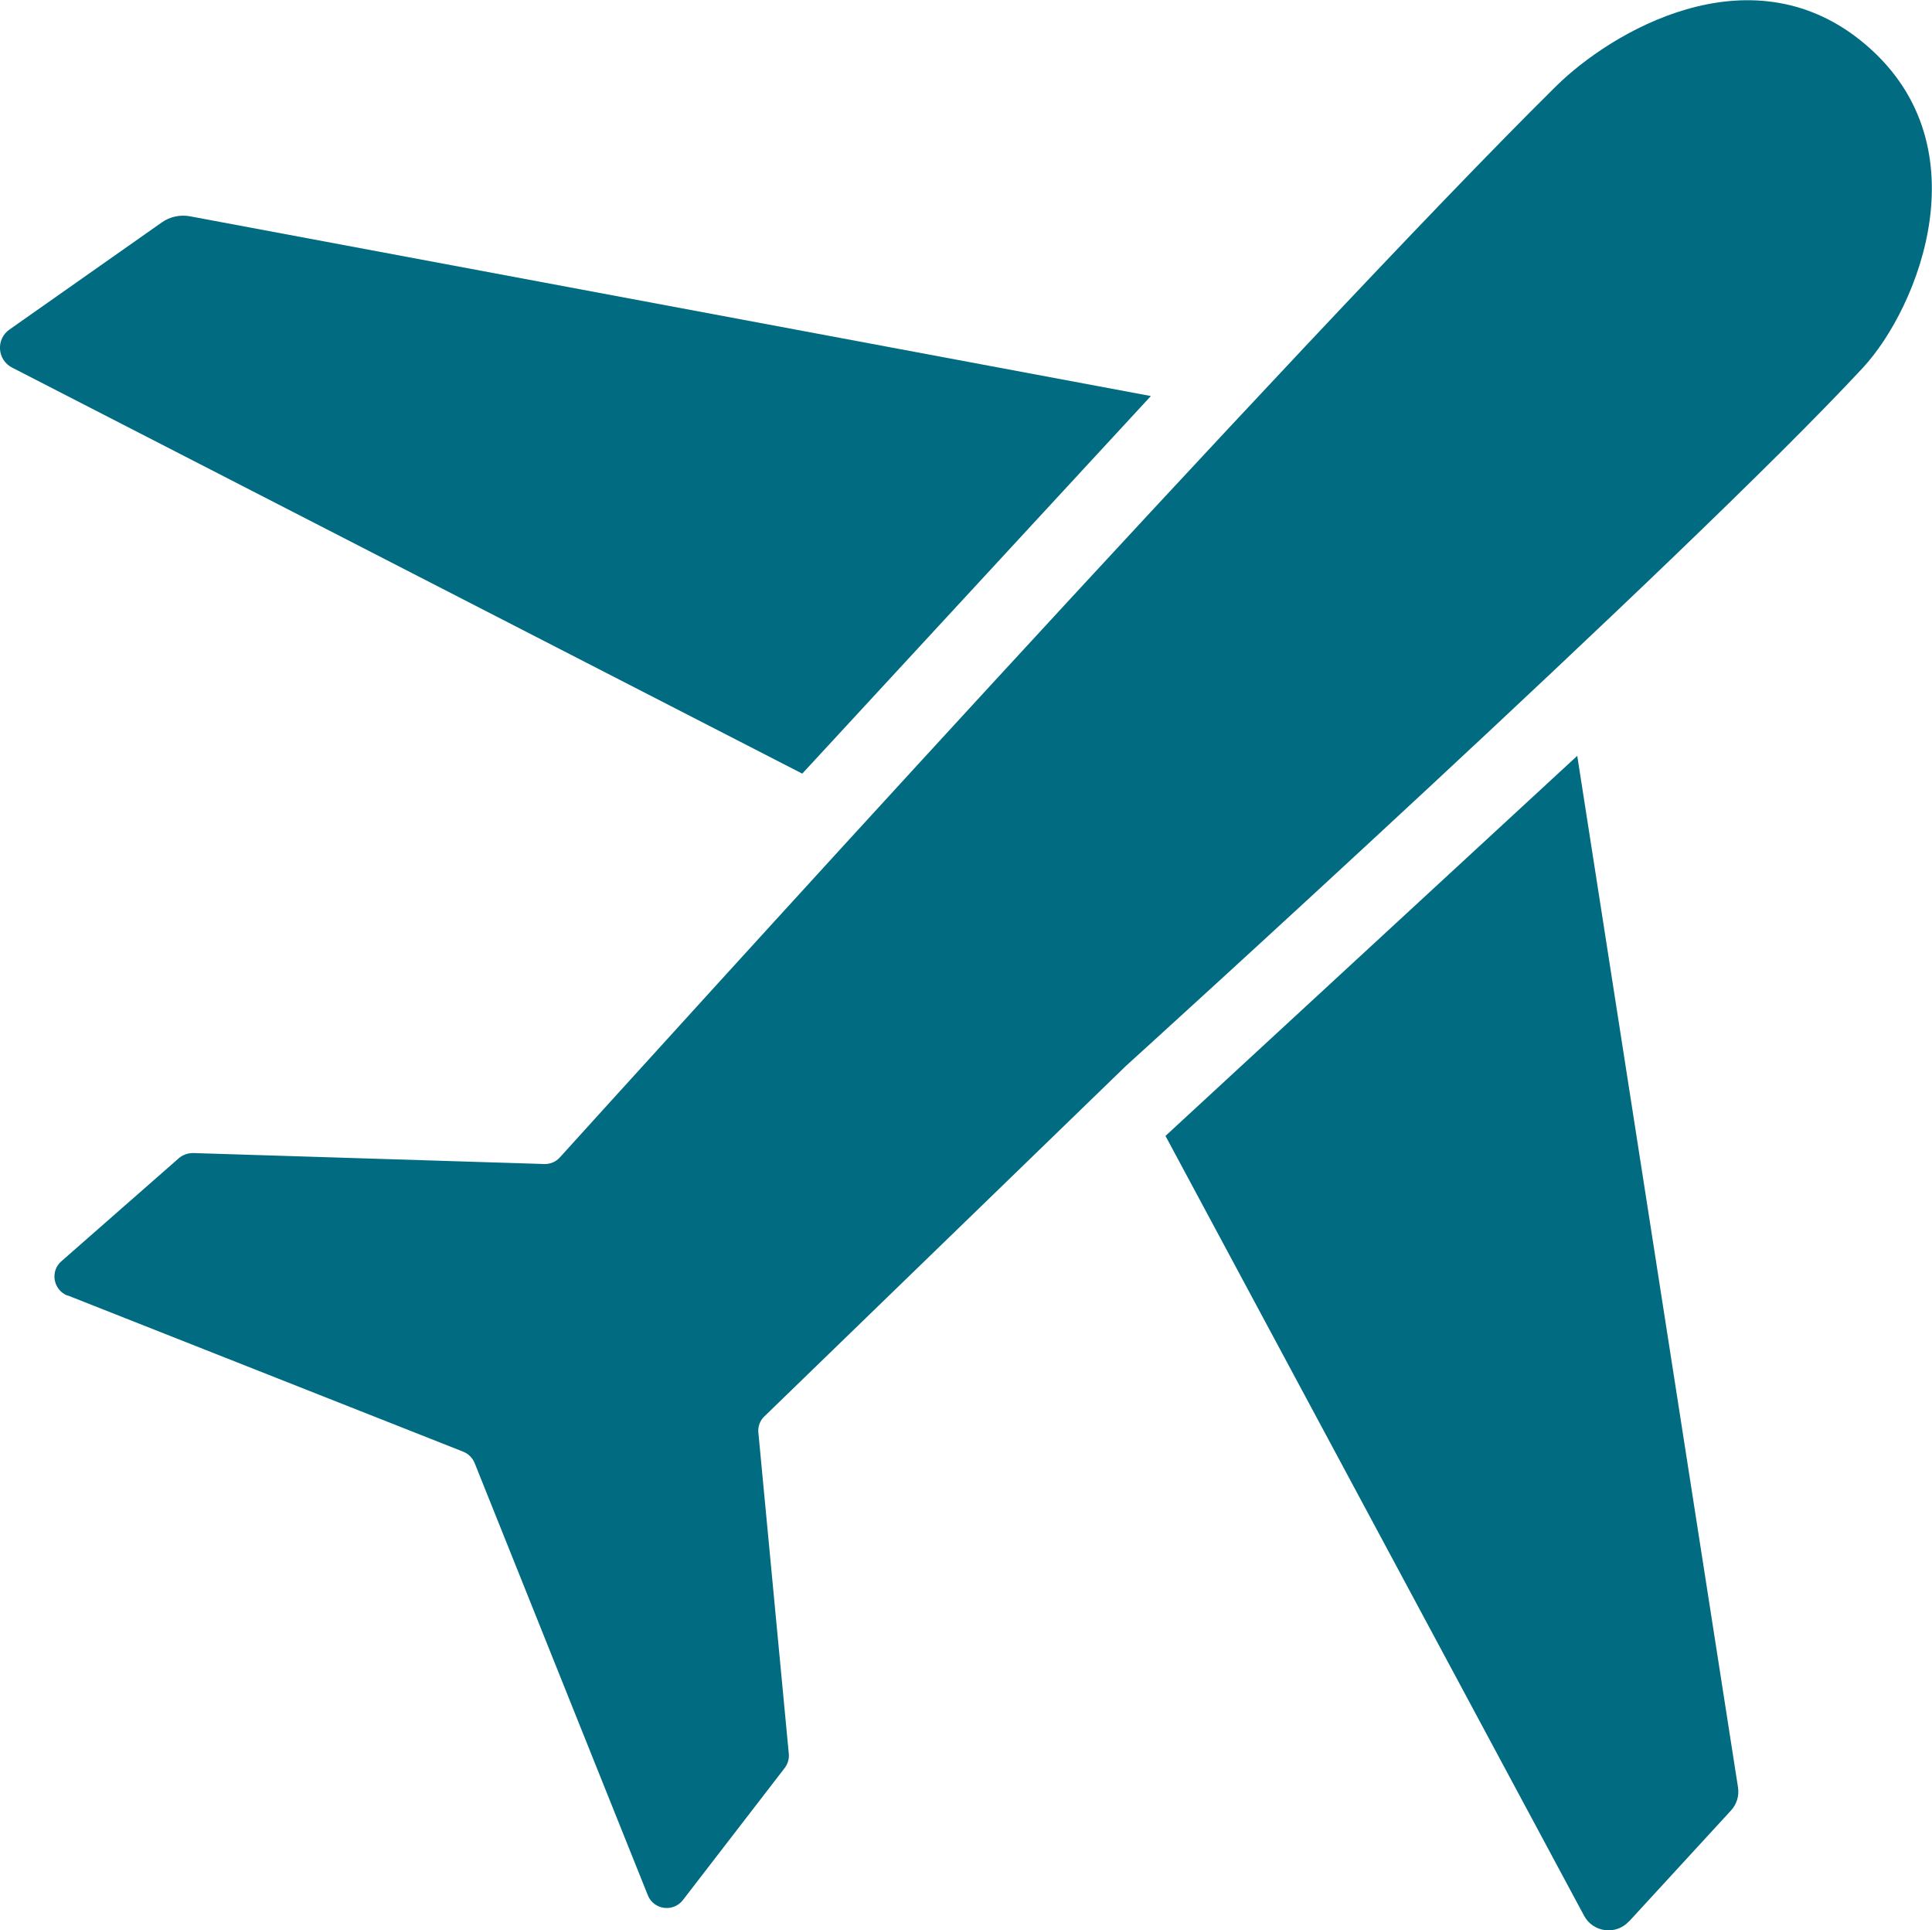
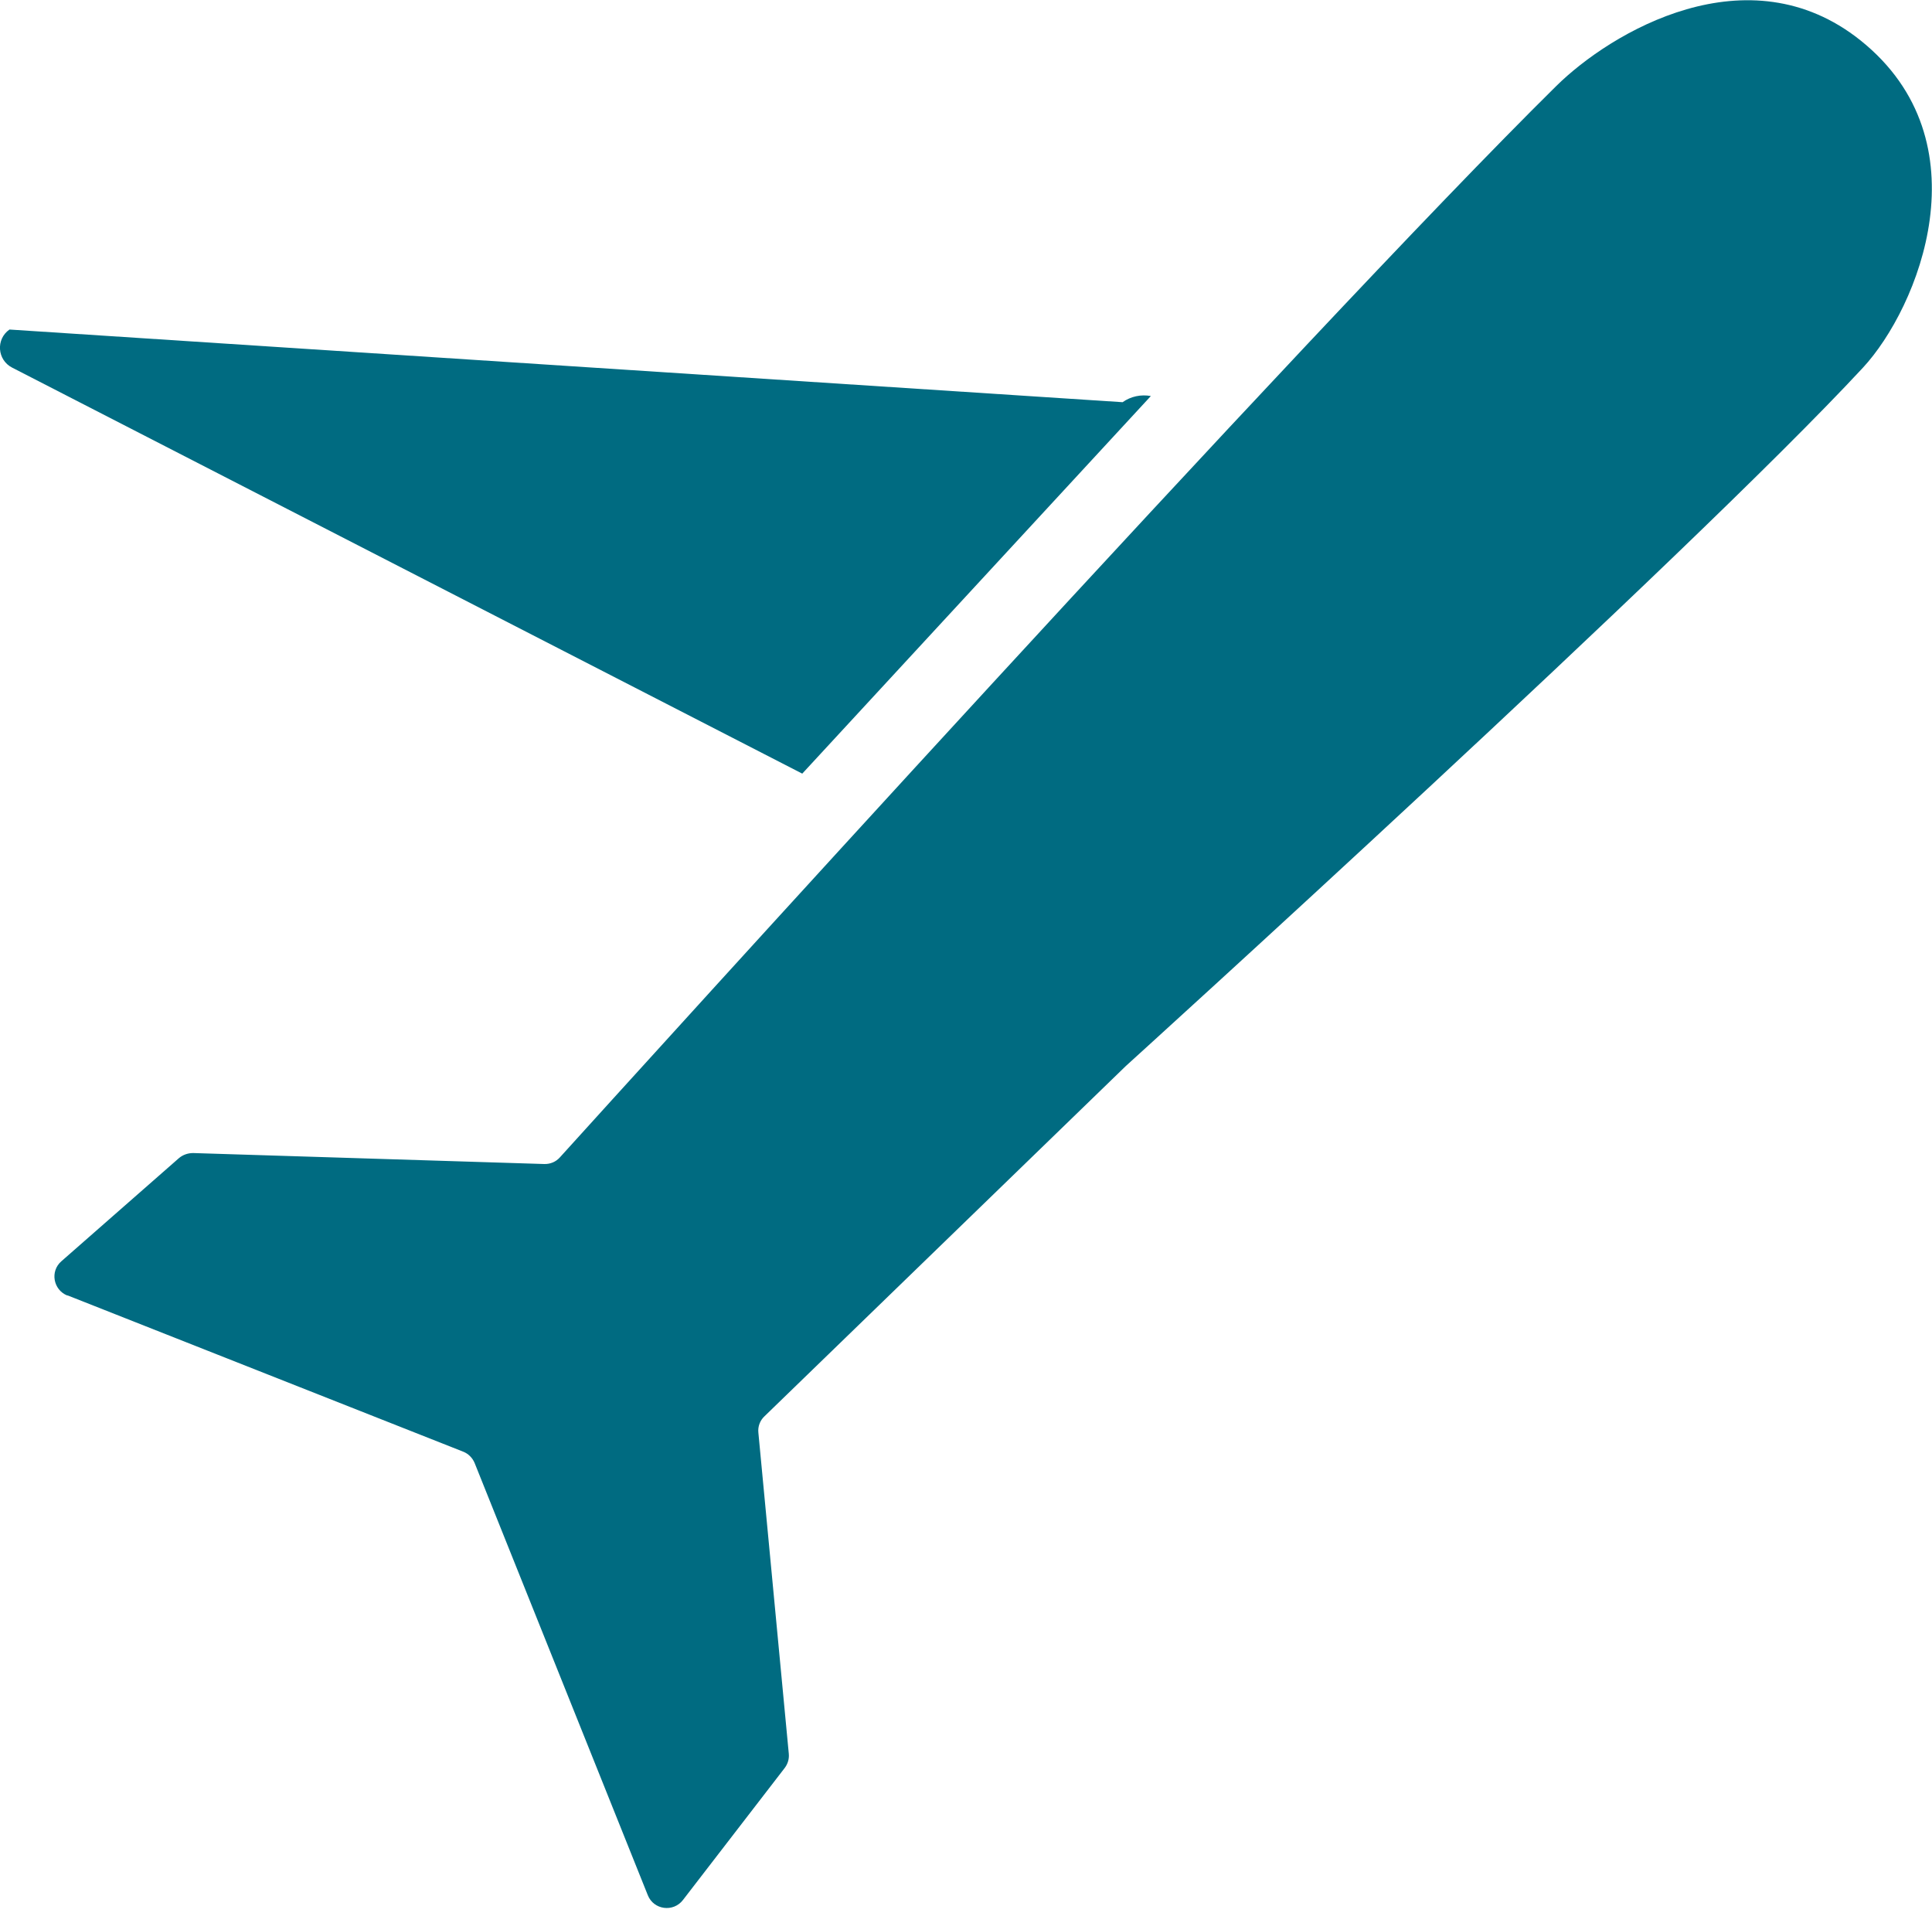
<svg xmlns="http://www.w3.org/2000/svg" id="Capa_2" data-name="Capa 2" viewBox="0 0 116.22 116.1">
  <defs>
    <style>
      .cls-1 {
        fill: #006b81;
        stroke-width: 0px;
      }
    </style>
  </defs>
  <g id="ICONS">
    <g id="Advanced">
      <g>
-         <path class="cls-1" d="m98,115.56l6.13-6.67c.34-.37.5-.88.42-1.39l-9.67-62.04-24.77,22.86,25.18,46.9c.54,1.01,1.92,1.19,2.7.34Z" />
        <path class="cls-1" d="m4.06,77.91l23.8,9.4c.31.12.56.37.69.68l10.42,26c.35.88,1.53,1.04,2.11.29l6.12-7.94c.19-.25.28-.55.25-.86l-1.83-19.31c-.04-.37.1-.74.37-.99l21.74-21.07s33.8-30.64,44.33-41.99c3.35-3.61,7.43-13.63-.14-19.69-6.77-5.41-15.02-.5-18.31,2.75-14.94,14.75-55.58,59.63-59.93,64.43-.24.27-.58.41-.94.4l-21.12-.66c-.31,0-.61.1-.85.3l-7.08,6.21c-.69.6-.49,1.72.36,2.06Z" />
-         <path class="cls-1" d="m69.23,23.82L11.43,13.01c-.59-.11-1.21.02-1.7.37L.57,19.82c-.83.58-.74,1.83.16,2.29l47.53,24.42,20.97-22.71Z" />
+         <path class="cls-1" d="m69.23,23.82c-.59-.11-1.21.02-1.7.37L.57,19.82c-.83.58-.74,1.83.16,2.29l47.53,24.42,20.97-22.71Z" />
      </g>
    </g>
  </g>
</svg>